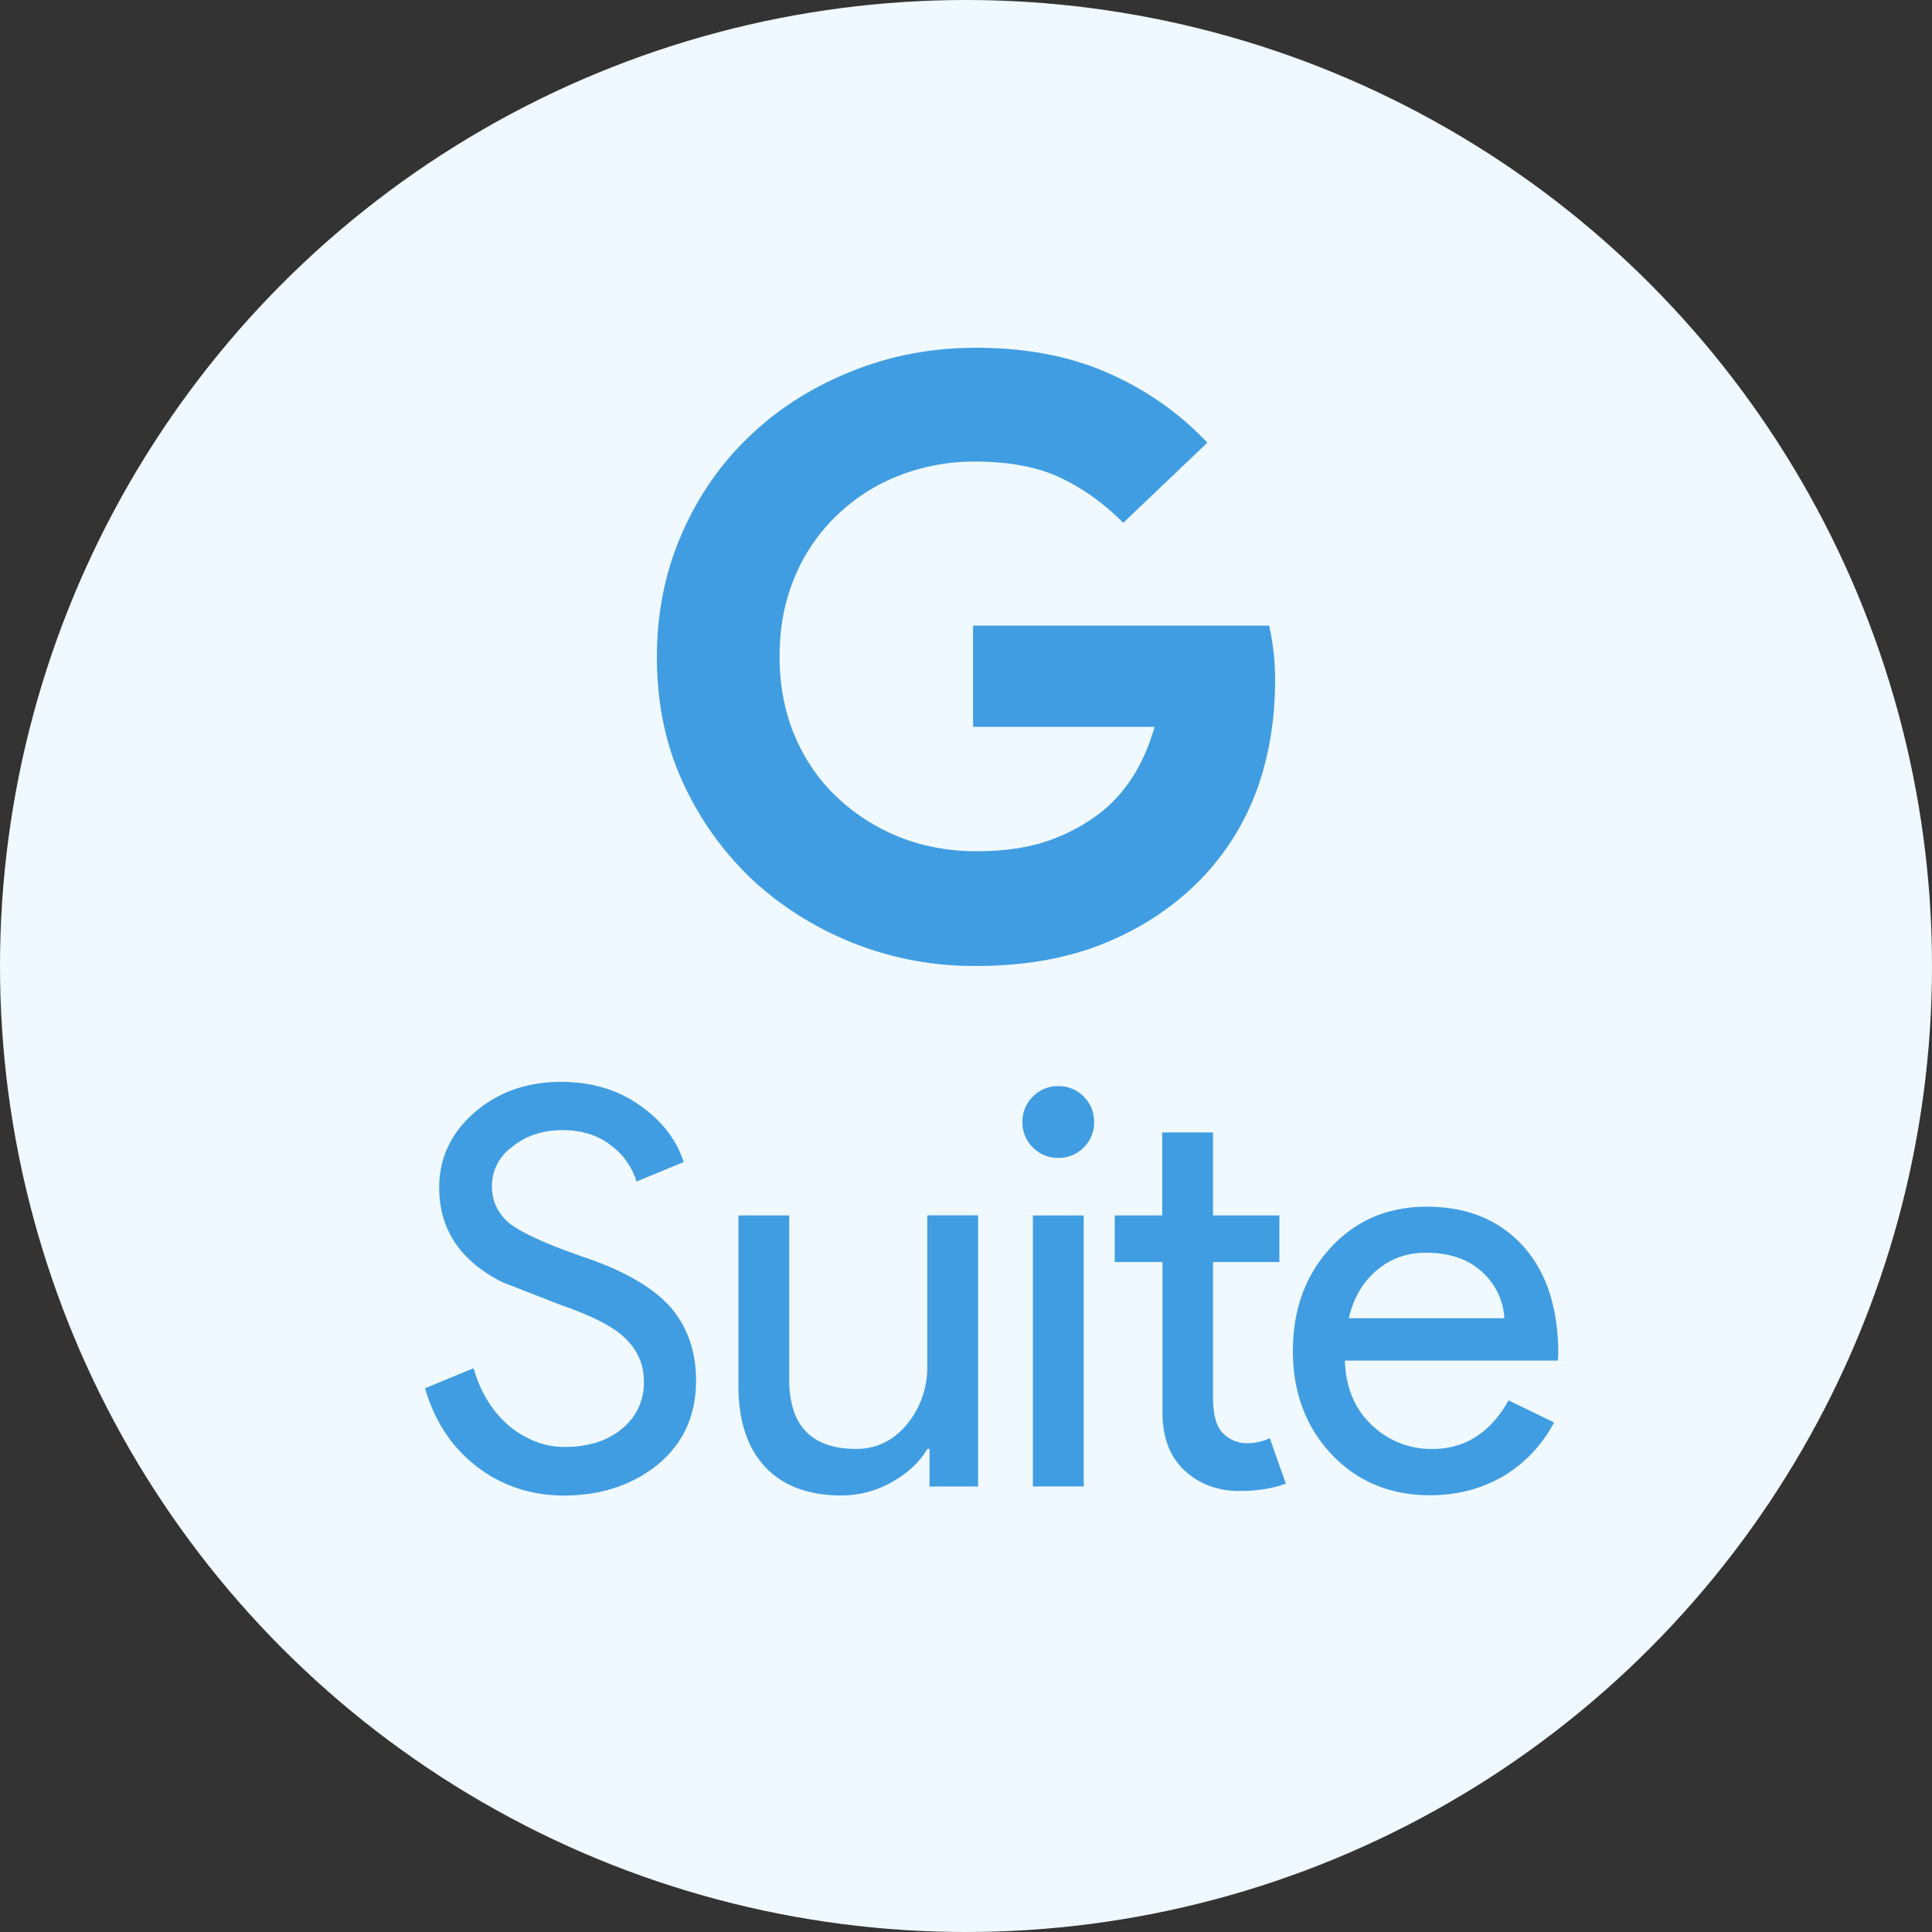
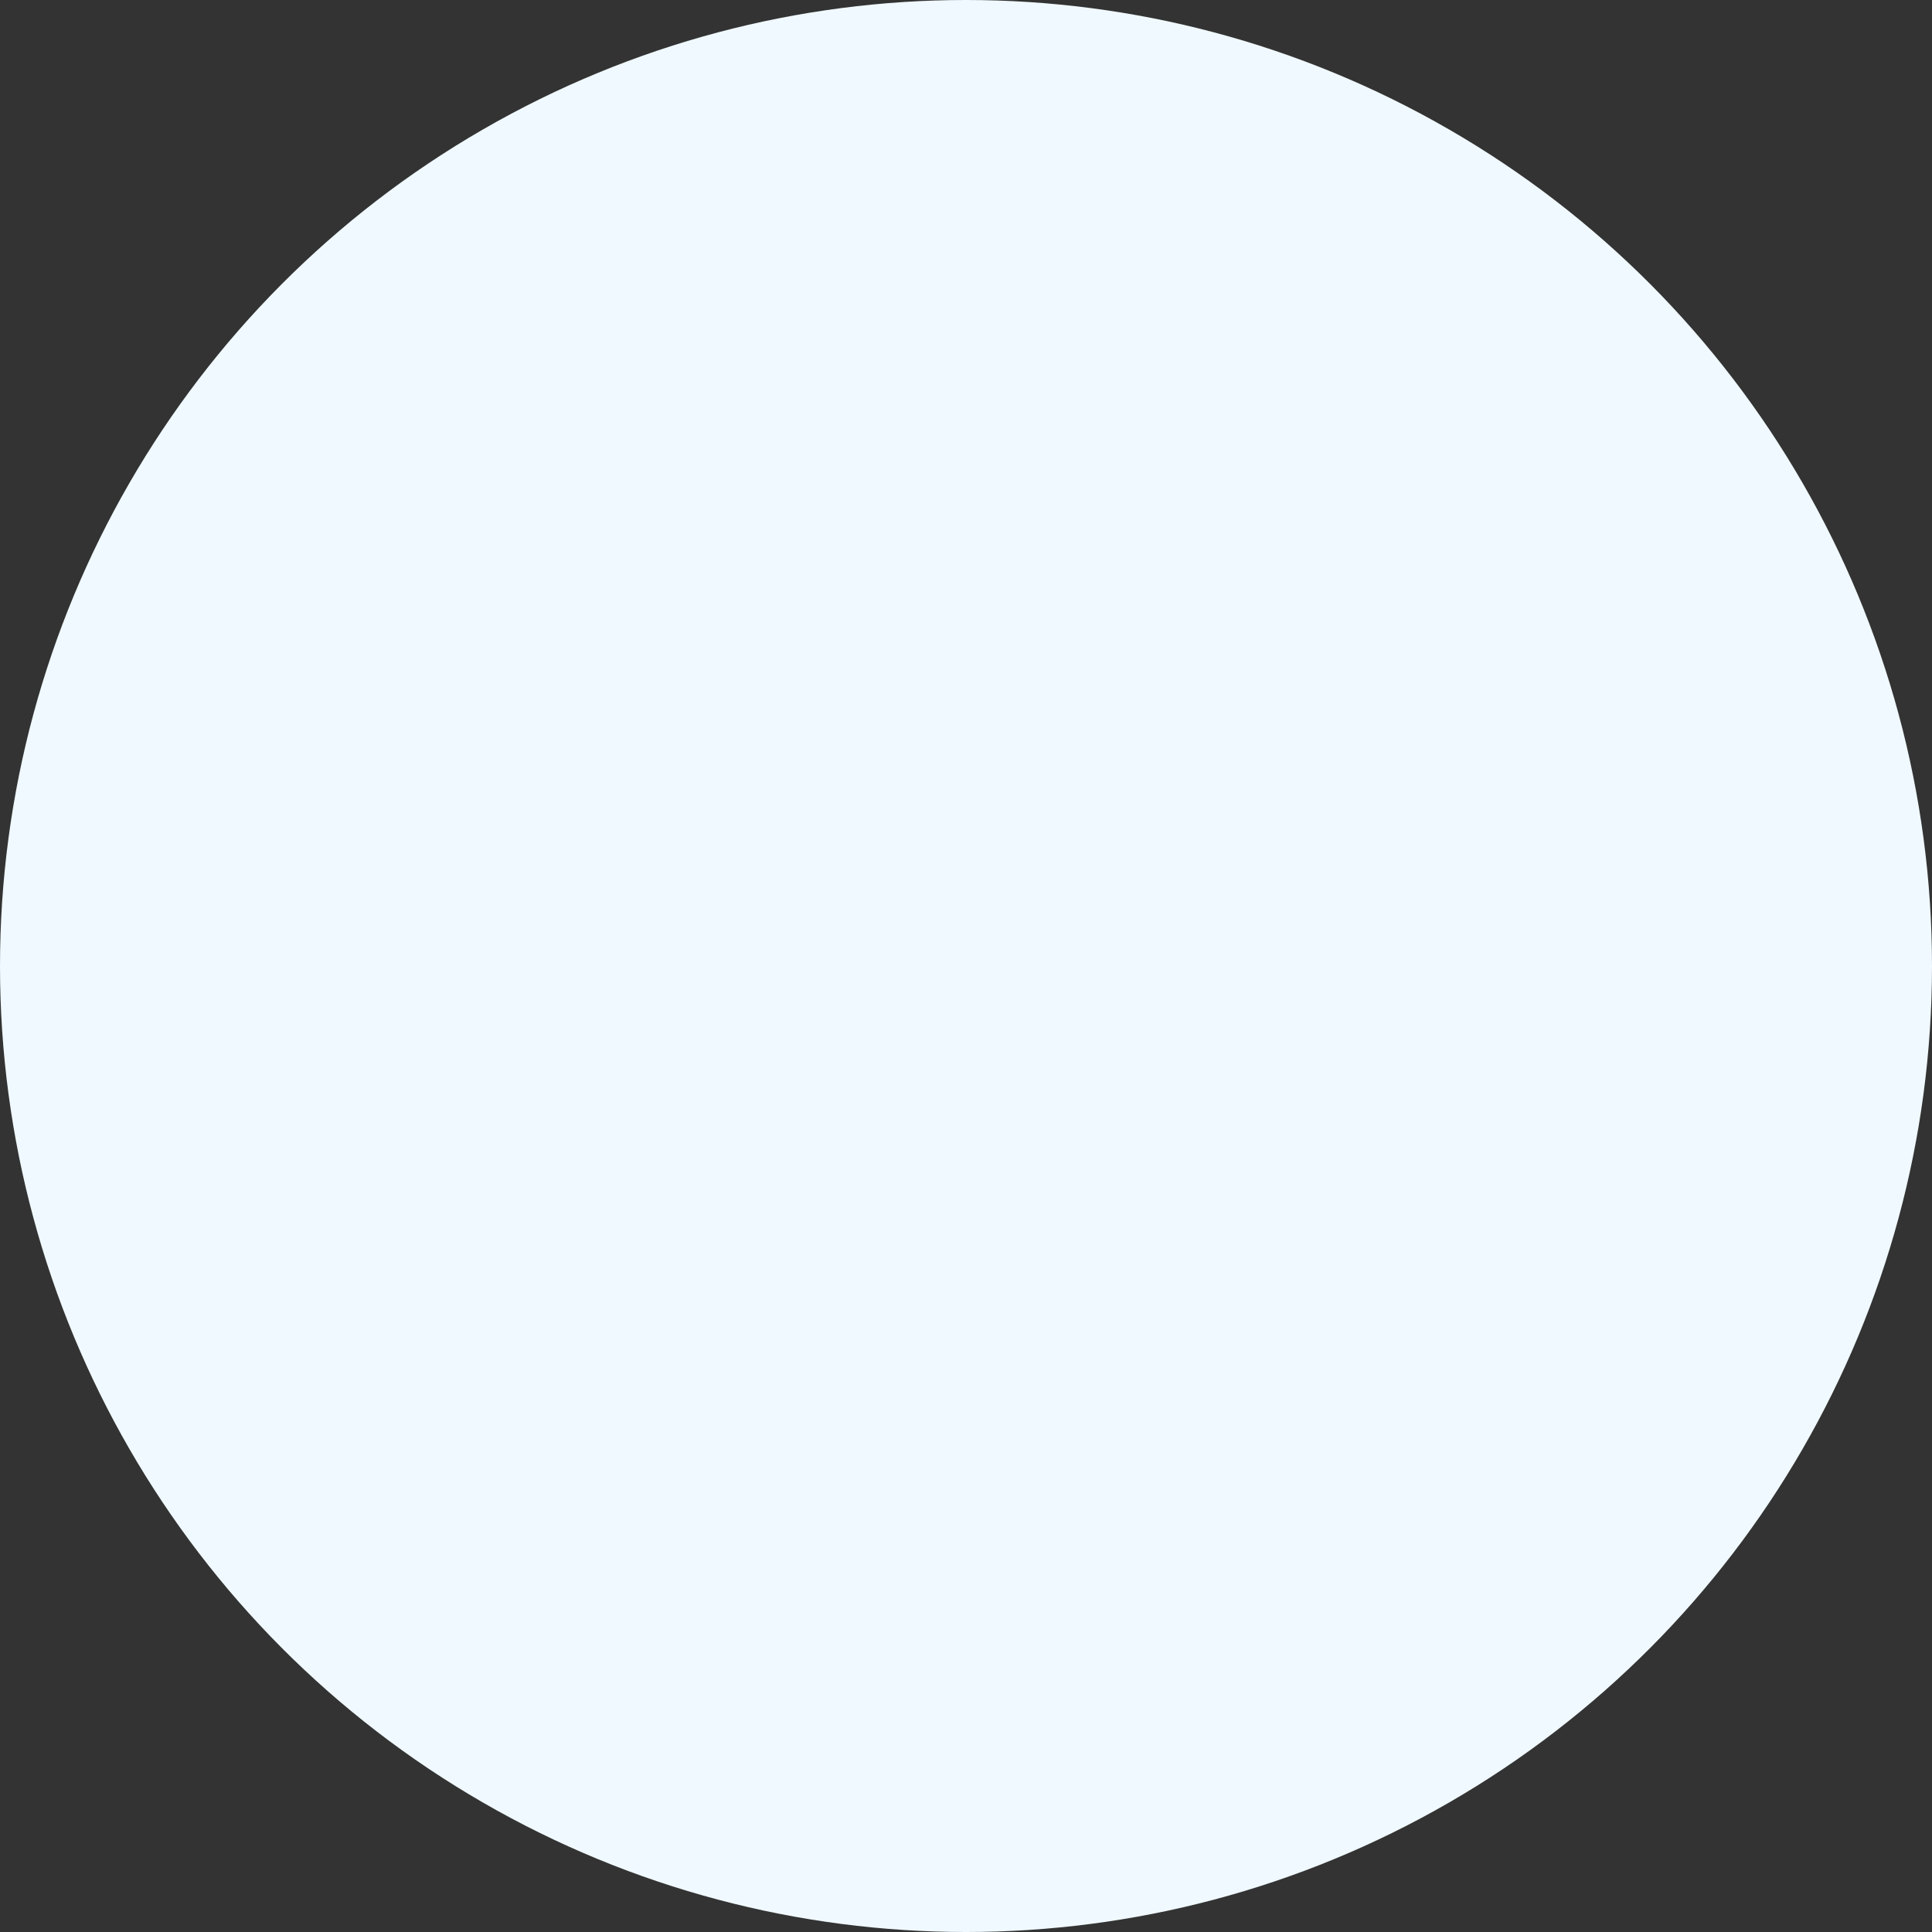
<svg xmlns="http://www.w3.org/2000/svg" width="50" height="50" fill="none">
  <rect width="100%" height="100%" fill="#333333" stroke="none" />
  <circle cx="25" cy="25" r="25" fill="#f0f9ff" />
-   <path d="M29.069 13.529c-.511-.513-1.066-.906-1.654-1.179s-1.332-.404-2.187-.404a5.31 5.31 0 0 0-1.954.36 4.83 4.83 0 0 0-1.599 1.015 4.68 4.68 0 0 0-1.099 1.593c-.266.622-.4 1.31-.4 2.074s.133 1.452.4 2.074.633 1.146 1.099 1.582a5.09 5.09 0 0 0 1.621 1.026c.611.24 1.277.36 1.976.36.744 0 1.399-.098 1.954-.306s1.033-.491 1.432-.84c.267-.24.511-.535.722-.884.211-.36.378-.753.5-1.19h-4.697v-2.619h7.661a5.51 5.51 0 0 1 .111.644c.033.262.044.502.044.753 0 1.037-.155 1.975-.466 2.838a6.58 6.58 0 0 1-1.41 2.281c-.7.731-1.532 1.288-2.509 1.692s-2.099.6-3.353.6a8.45 8.45 0 0 1-3.198-.6c-.999-.404-1.876-.96-2.632-1.67a8.08 8.08 0 0 1-1.776-2.521C17.211 19.237 17 18.157 17 17s.222-2.226.655-3.209 1.021-1.823 1.776-2.532c.744-.709 1.621-1.255 2.632-1.659S24.14 9 25.261 9c1.288 0 2.432.218 3.42.655s1.843 1.037 2.565 1.801L29.07 13.53zM18.014 35.73c0 .899-.329 1.622-.986 2.17-.665.533-1.476.804-2.433.804-.848 0-1.6-.248-2.25-.745S11.248 36.782 11 35.928l1.257-.519a3.33 3.33 0 0 0 .358.833c.153.249.329.46.533.636a2.5 2.5 0 0 0 .68.416 2.05 2.05 0 0 0 .789.153c.599 0 1.096-.153 1.476-.468a1.51 1.51 0 0 0 .57-1.235c0-.431-.161-.796-.475-1.103-.292-.292-.848-.584-1.659-.862l-1.534-.599c-1.089-.555-1.629-1.366-1.629-2.448 0-.753.3-1.396.899-1.929.614-.533 1.359-.804 2.25-.804.782 0 1.461.197 2.031.599.57.395.957.884 1.147 1.476l-1.22.504a1.83 1.83 0 0 0-.68-.95c-.336-.256-.752-.38-1.235-.38-.519 0-.95.146-1.3.431a1.24 1.24 0 0 0-.526 1.038c0 .351.139.658.416.913.307.256.972.563 1.987.913 1.037.351 1.783.789 2.229 1.3.431.511.65 1.14.65 1.885zm7.299 2.74h-1.257v-.972h-.058c-.197.343-.511.628-.921.862a2.67 2.67 0 0 1-1.293.343c-.862 0-1.52-.248-1.98-.738s-.694-1.191-.694-2.097v-4.413h1.315v4.325c.029 1.147.606 1.717 1.732 1.717.526 0 .964-.212 1.315-.636a2.32 2.32 0 0 0 .526-1.527v-3.88h1.315v7.014zm3.003-9.432c0 .256-.088.475-.27.658a.89.89 0 0 1-.657.27.9.9 0 0 1-.658-.27.89.89 0 0 1-.27-.658c0-.256.088-.475.27-.658a.89.89 0 0 1 .658-.27.89.89 0 0 1 .657.27c.182.182.27.402.27.658zm-.27 2.418v7.014h-1.315v-7.014h1.315zm4.04 7.131c-.57 0-1.045-.175-1.425-.526s-.57-.848-.577-1.476v-3.924H28.85v-1.206h1.228v-2.148h1.315v2.148h1.717v1.206h-1.717v3.493c0 .468.088.782.27.95a.88.88 0 0 0 .614.248 1.47 1.47 0 0 0 .307-.037 1.54 1.54 0 0 0 .278-.095l.416 1.176c-.329.124-.731.19-1.191.19zm4.925.11c-1.03 0-1.878-.351-2.55-1.059-.665-.709-1.001-1.6-1.001-2.674 0-1.067.321-1.958.972-2.667s1.476-1.067 2.492-1.067c1.038 0 1.87.336 2.484 1.008s.921 1.615.921 2.828l-.015.146h-5.509c.022.687.248 1.242.687 1.659a2.21 2.21 0 0 0 1.578.628c.84 0 1.498-.416 1.973-1.257l1.176.57a3.52 3.52 0 0 1-1.308 1.388c-.563.329-1.198.497-1.9.497zm-2.104-4.581h4.026a1.74 1.74 0 0 0-.592-1.213c-.358-.322-.84-.482-1.439-.482-.497 0-.921.153-1.279.46-.365.314-.599.723-.716 1.235z" fill="#409de2" />
</svg>